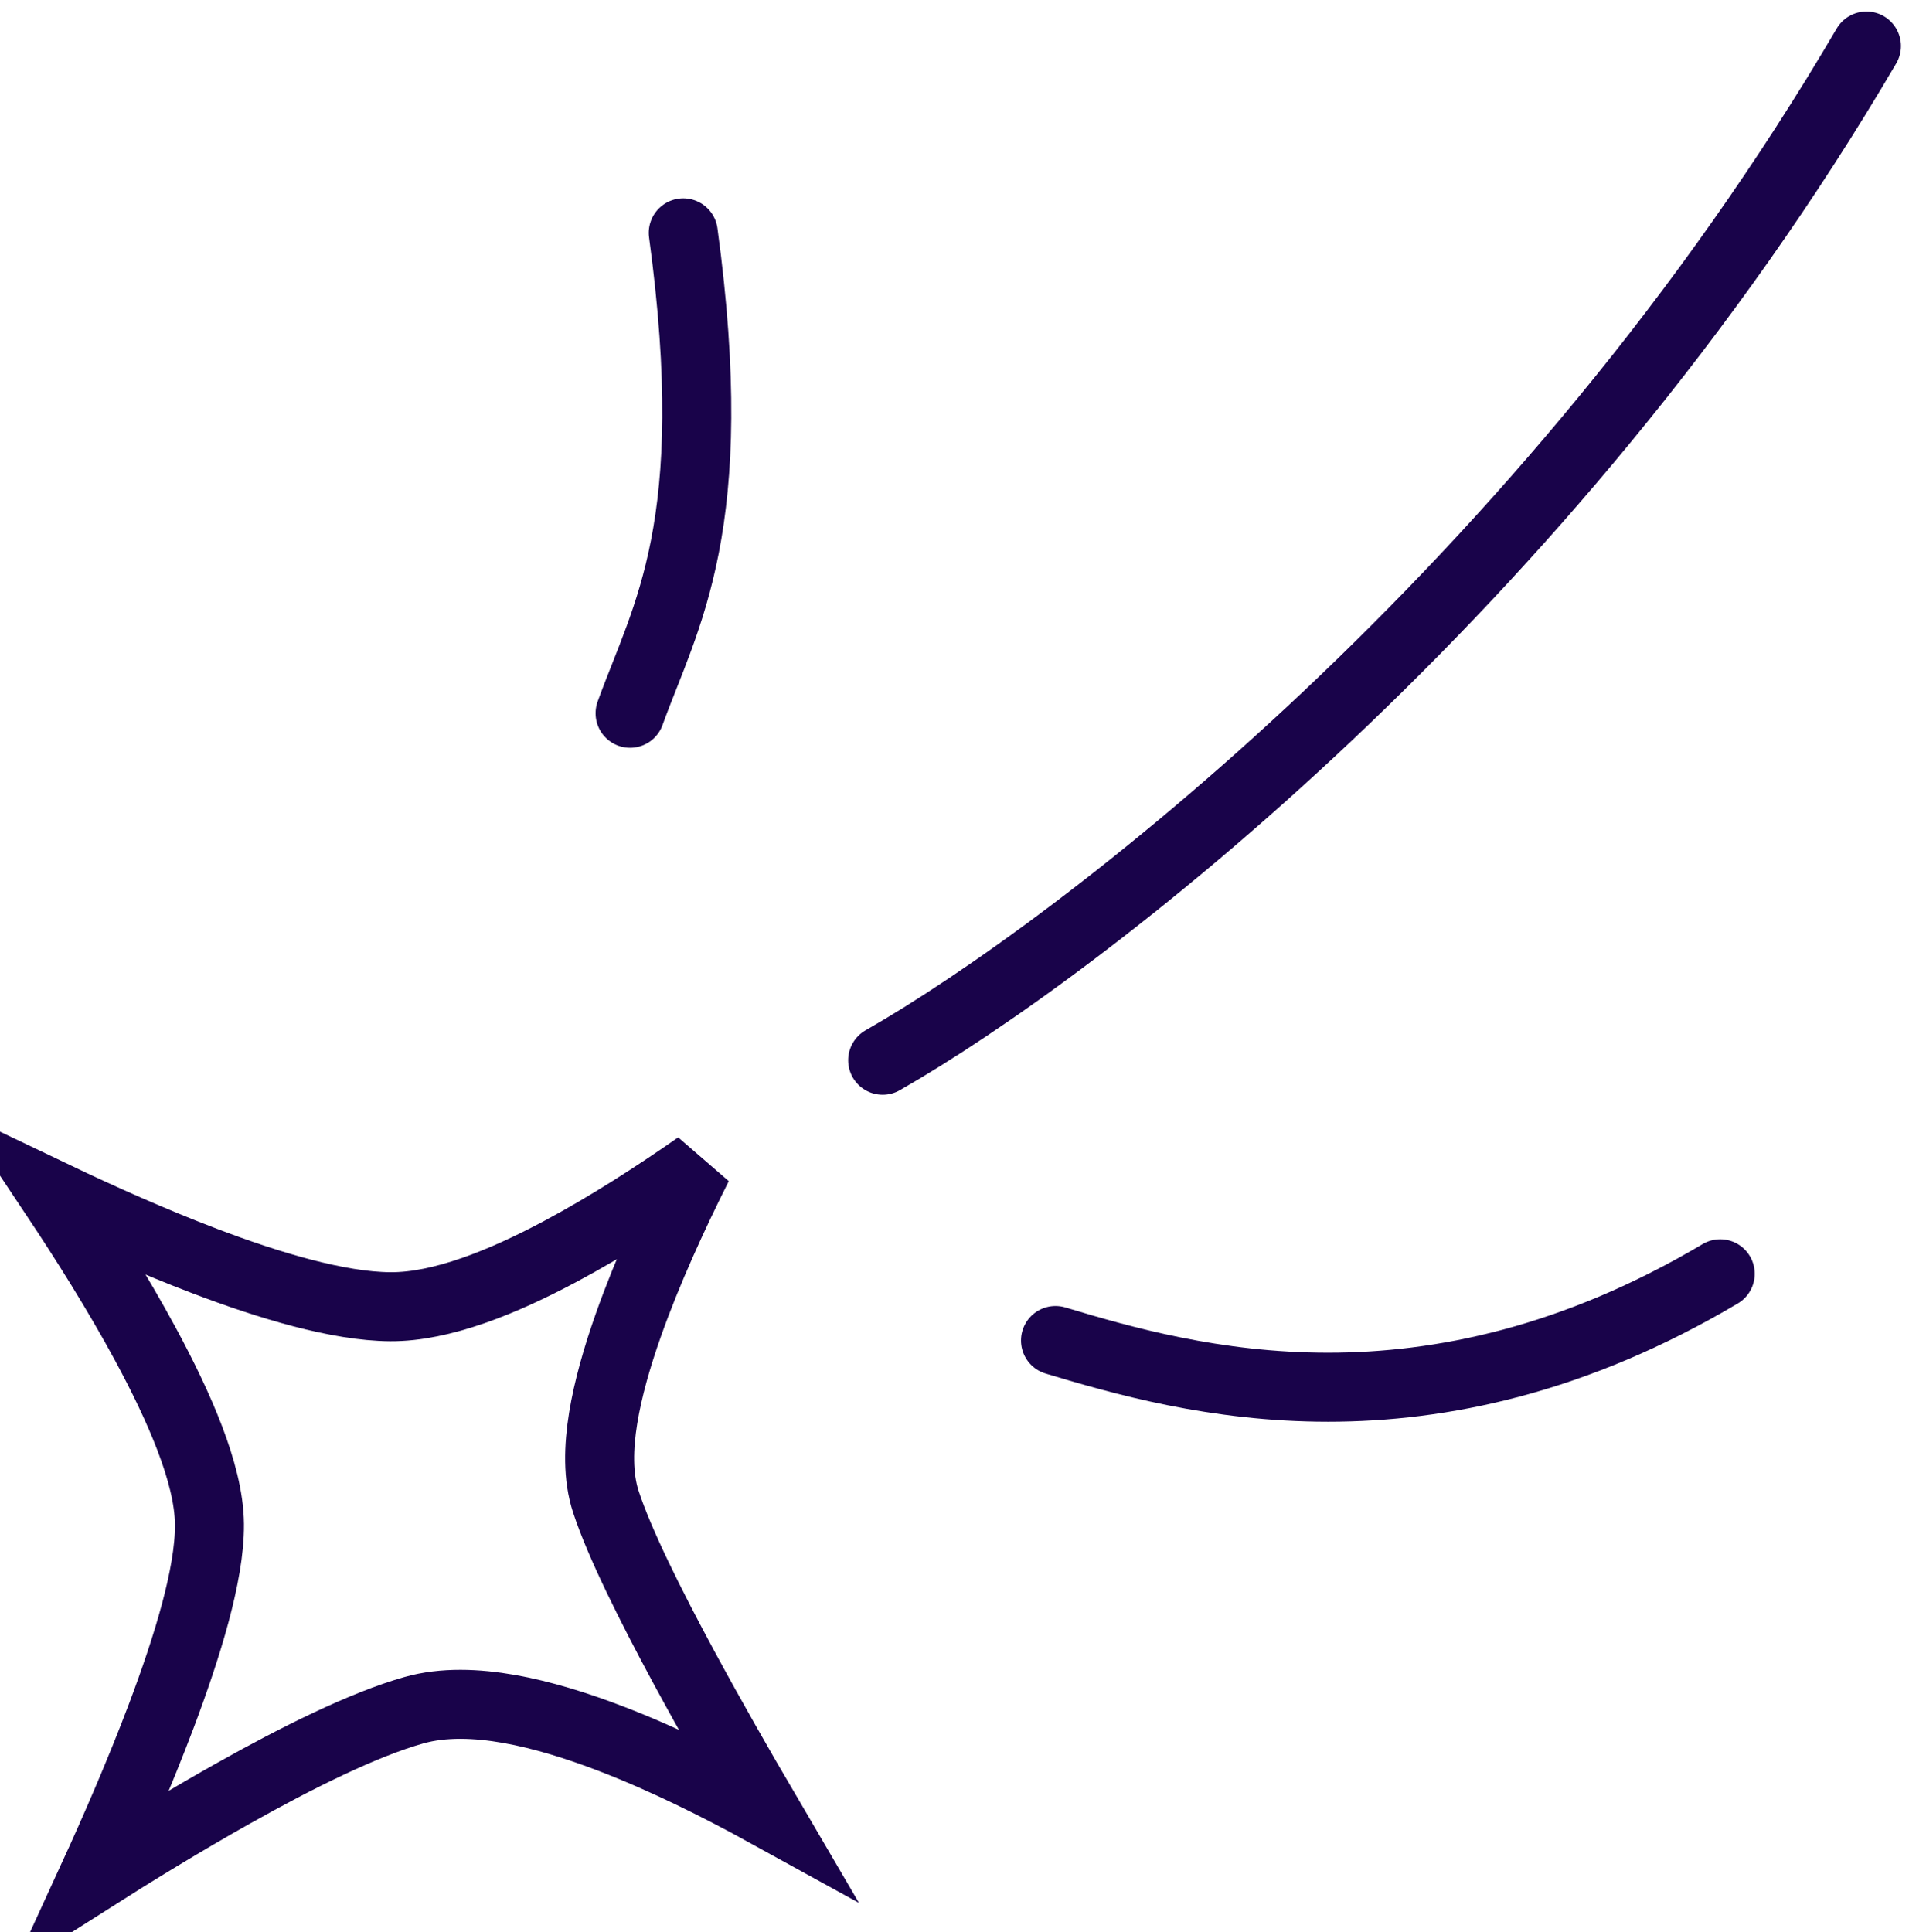
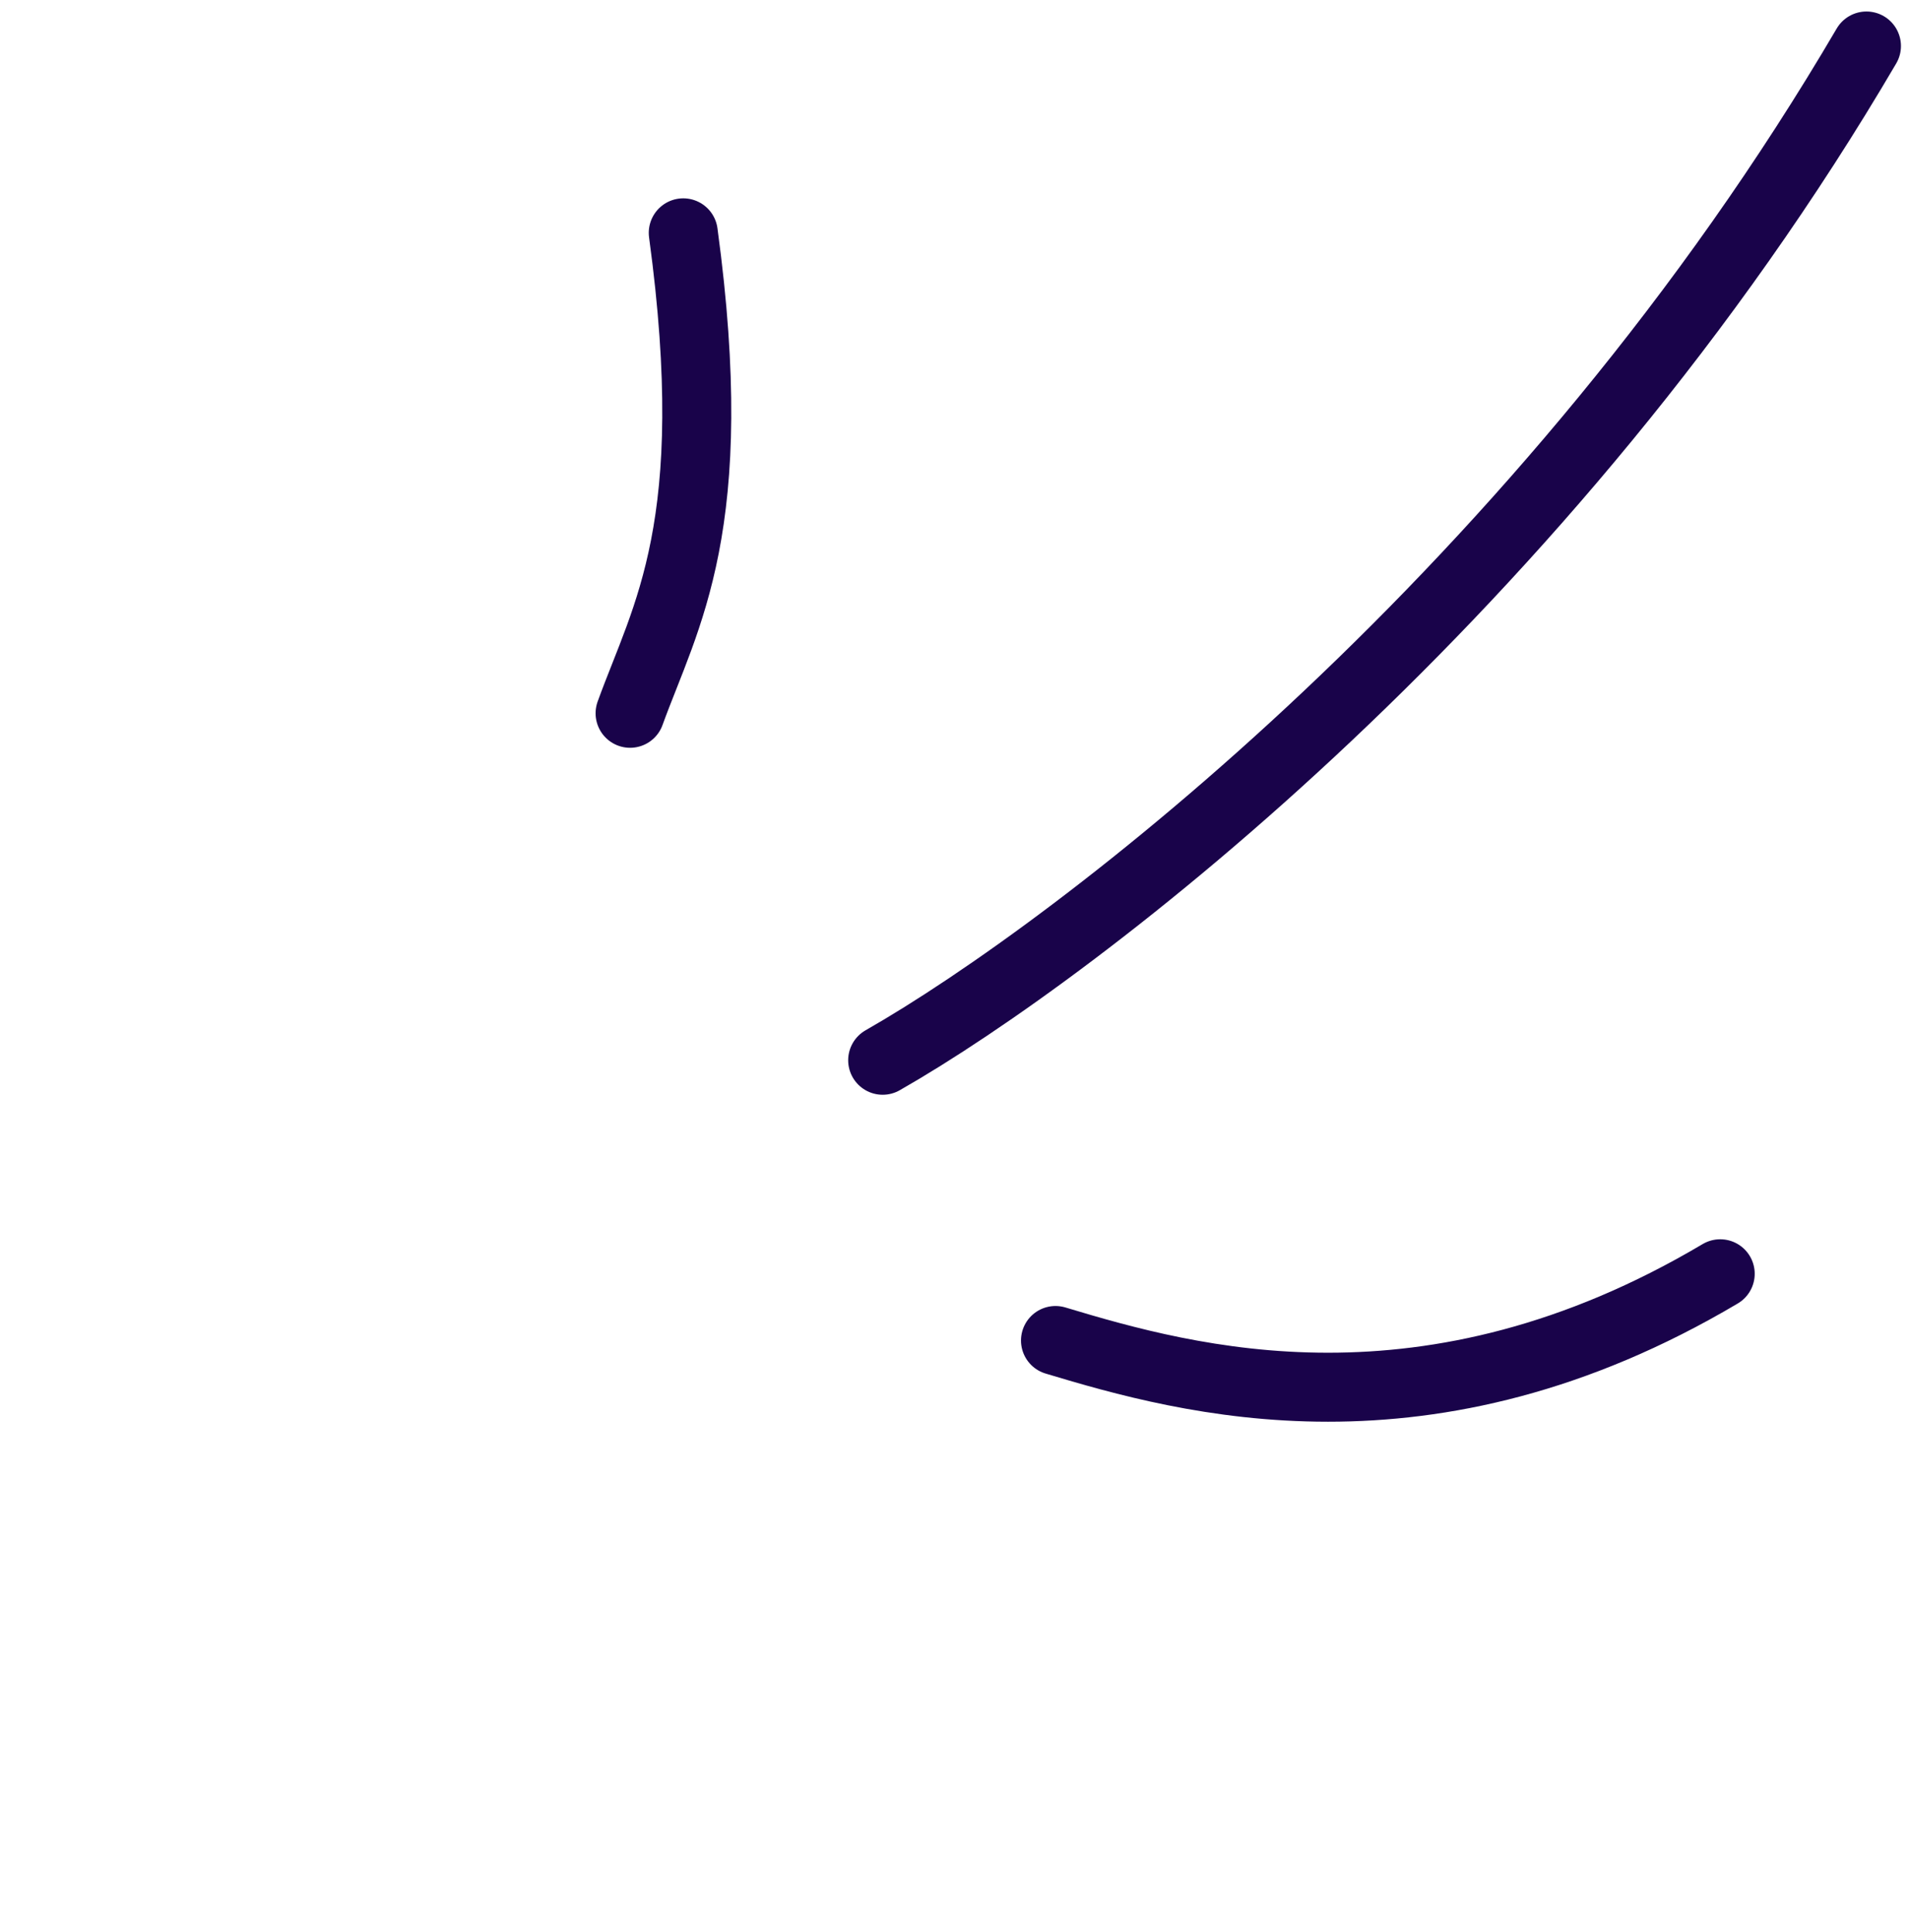
<svg xmlns="http://www.w3.org/2000/svg" width="83" height="84" viewBox="0 0 83 84" fill="none">
-   <path d="M24.362 54.407C26.436 53.301 28.528 51.948 30.345 50.679C29.274 52.813 28.148 55.265 27.325 57.593C26.831 58.989 26.431 60.38 26.225 61.655C26.024 62.9 25.981 64.189 26.344 65.296C26.93 67.084 28.273 69.779 29.734 72.486C30.899 74.642 32.177 76.876 33.299 78.791C31.307 77.694 28.936 76.504 26.585 75.6C25.095 75.027 23.576 74.554 22.143 74.3C20.727 74.05 19.281 73.992 17.996 74.354C15.806 74.971 12.915 76.414 10.155 77.963C7.995 79.176 5.84 80.497 4.043 81.638C4.992 79.568 6.081 77.069 7.002 74.63C7.586 73.082 8.111 71.537 8.489 70.128C8.86 68.742 9.117 67.392 9.107 66.268C9.097 65.119 8.741 63.821 8.254 62.543C7.757 61.238 7.077 59.834 6.322 58.437C5.116 56.207 3.682 53.931 2.403 52.011C4.352 52.942 6.635 53.964 8.893 54.823C11.717 55.897 14.698 56.794 16.961 56.812C19.202 56.83 21.894 55.724 24.362 54.407Z" stroke="#19034A" stroke-width="3" />
  <path d="M38.377 46.096C46.854 41.261 67.278 25.673 81.15 2M27.395 31.011C28.936 26.756 31.441 22.888 29.707 10.123M45.891 58.28C51.671 60.021 62.075 62.922 74.792 55.379" stroke="#19034A" stroke-width="3" stroke-linecap="round" />
</svg>